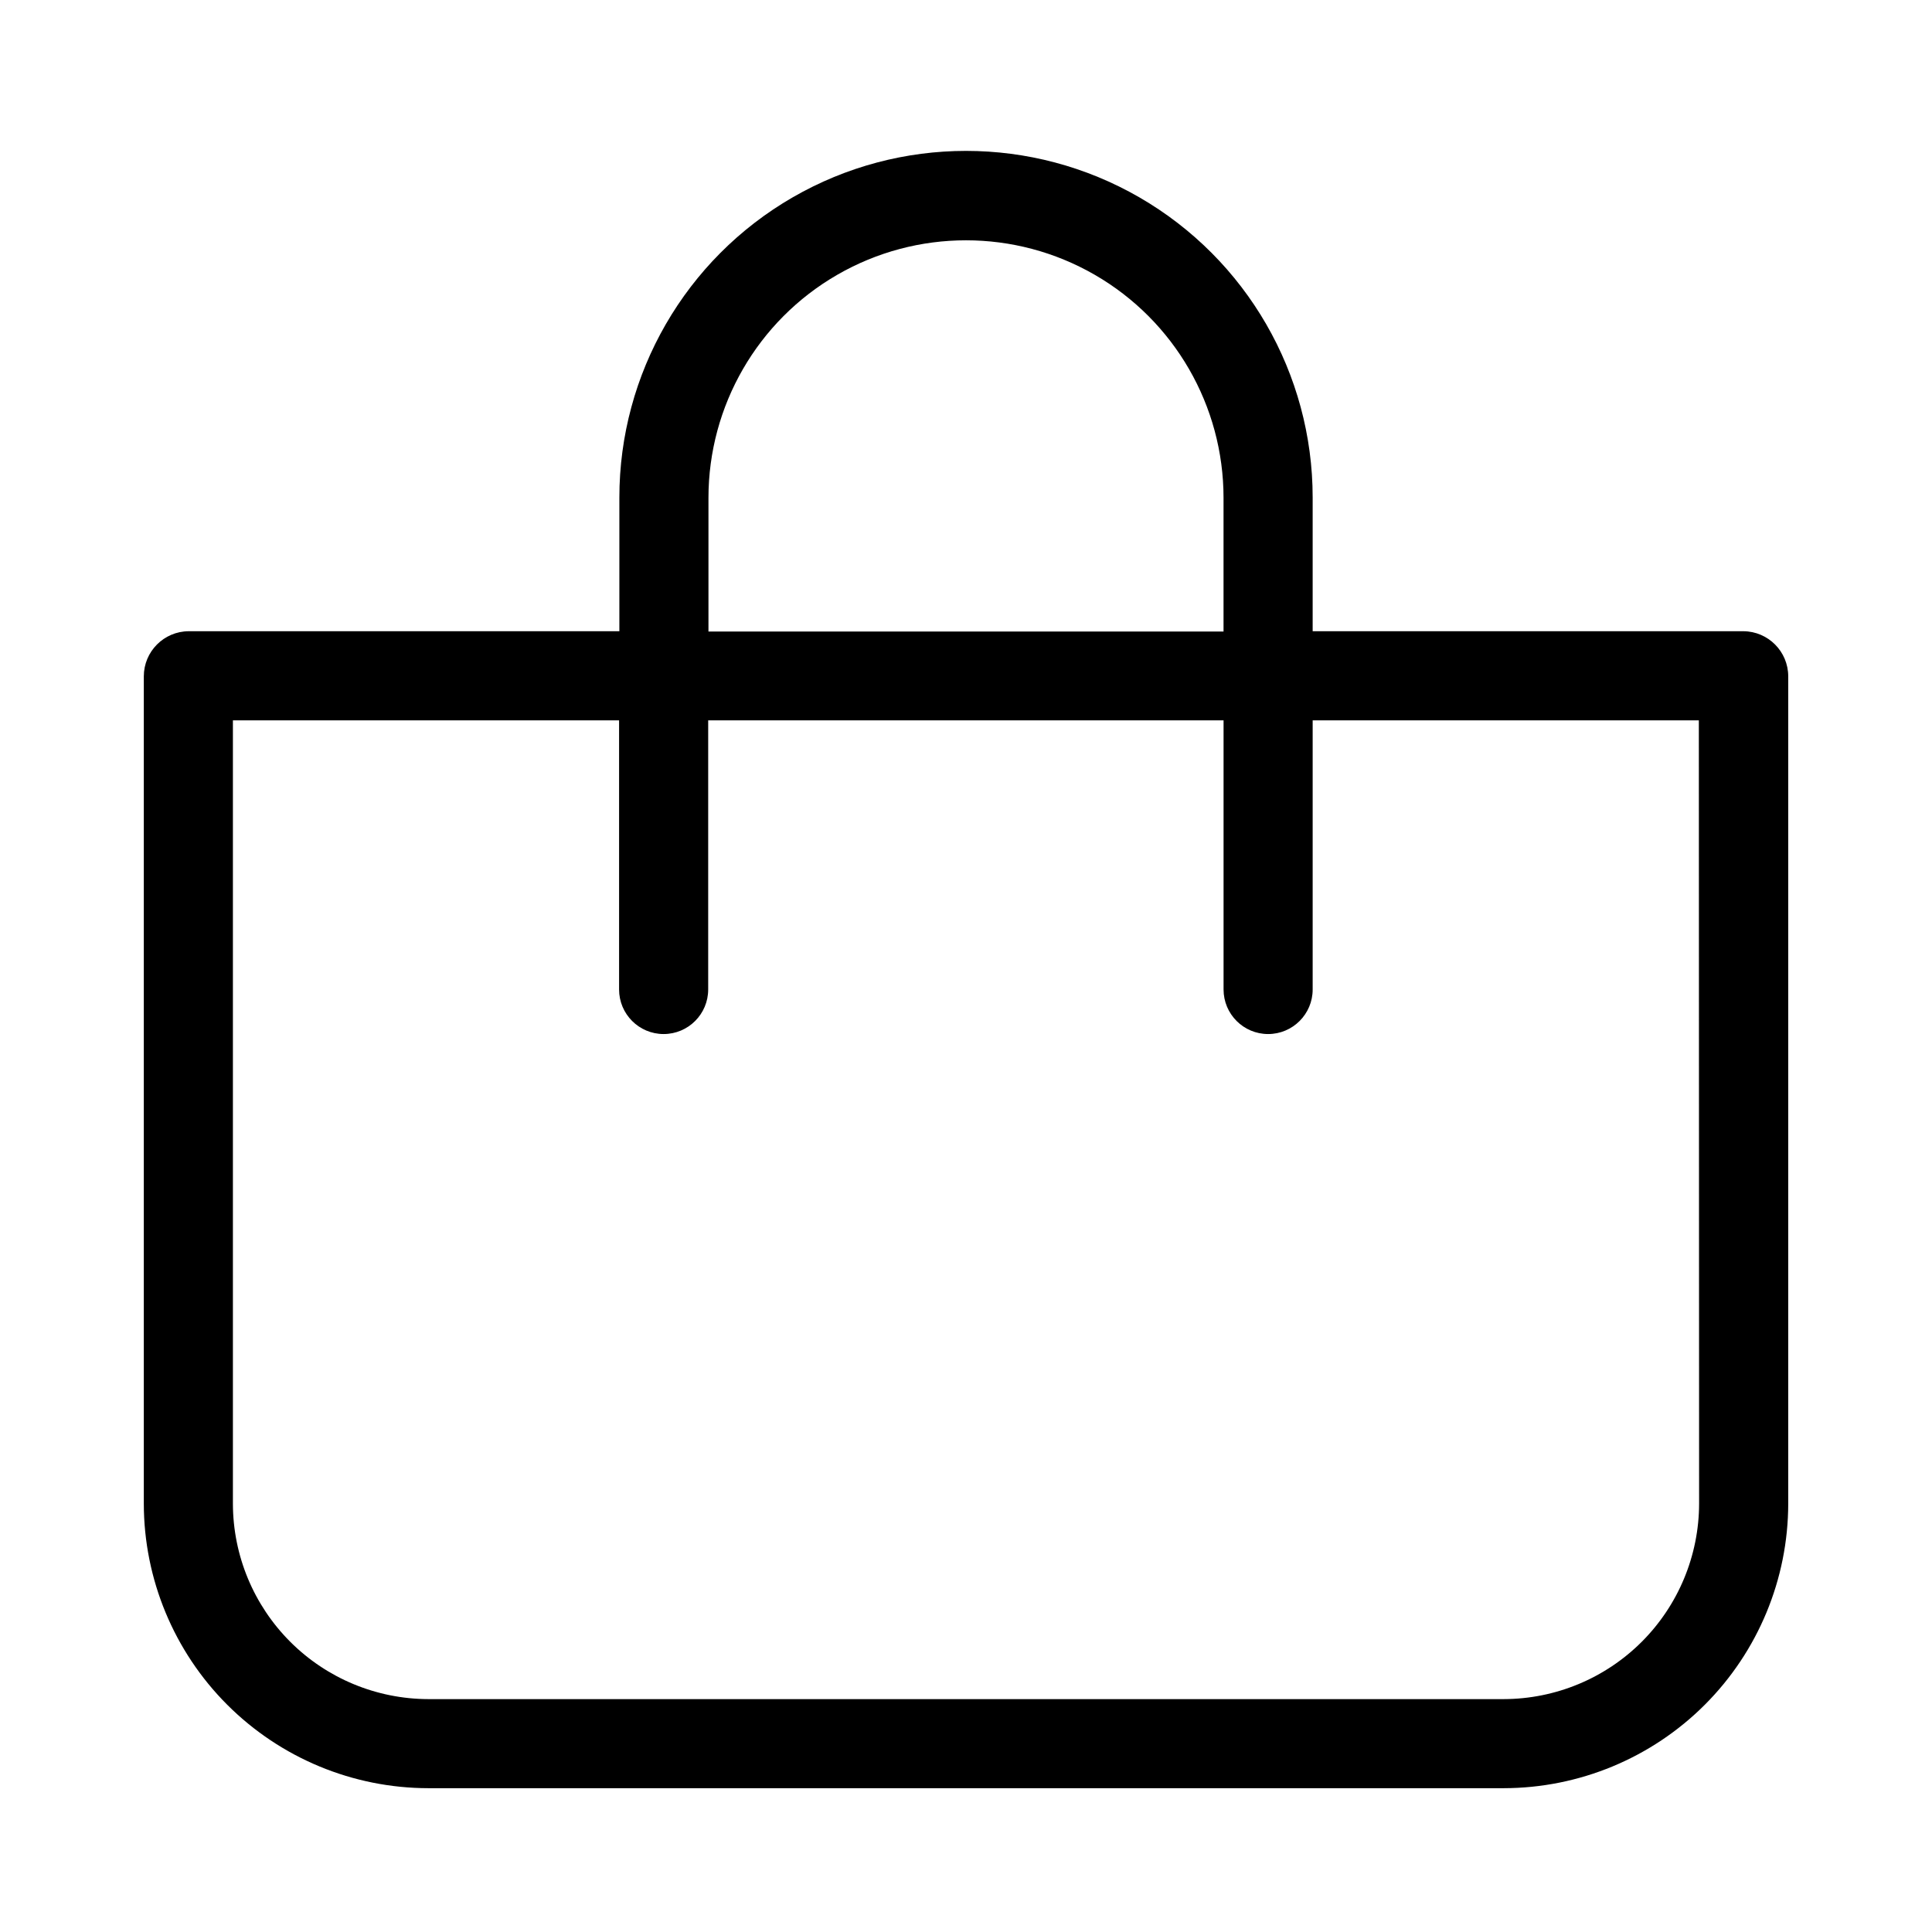
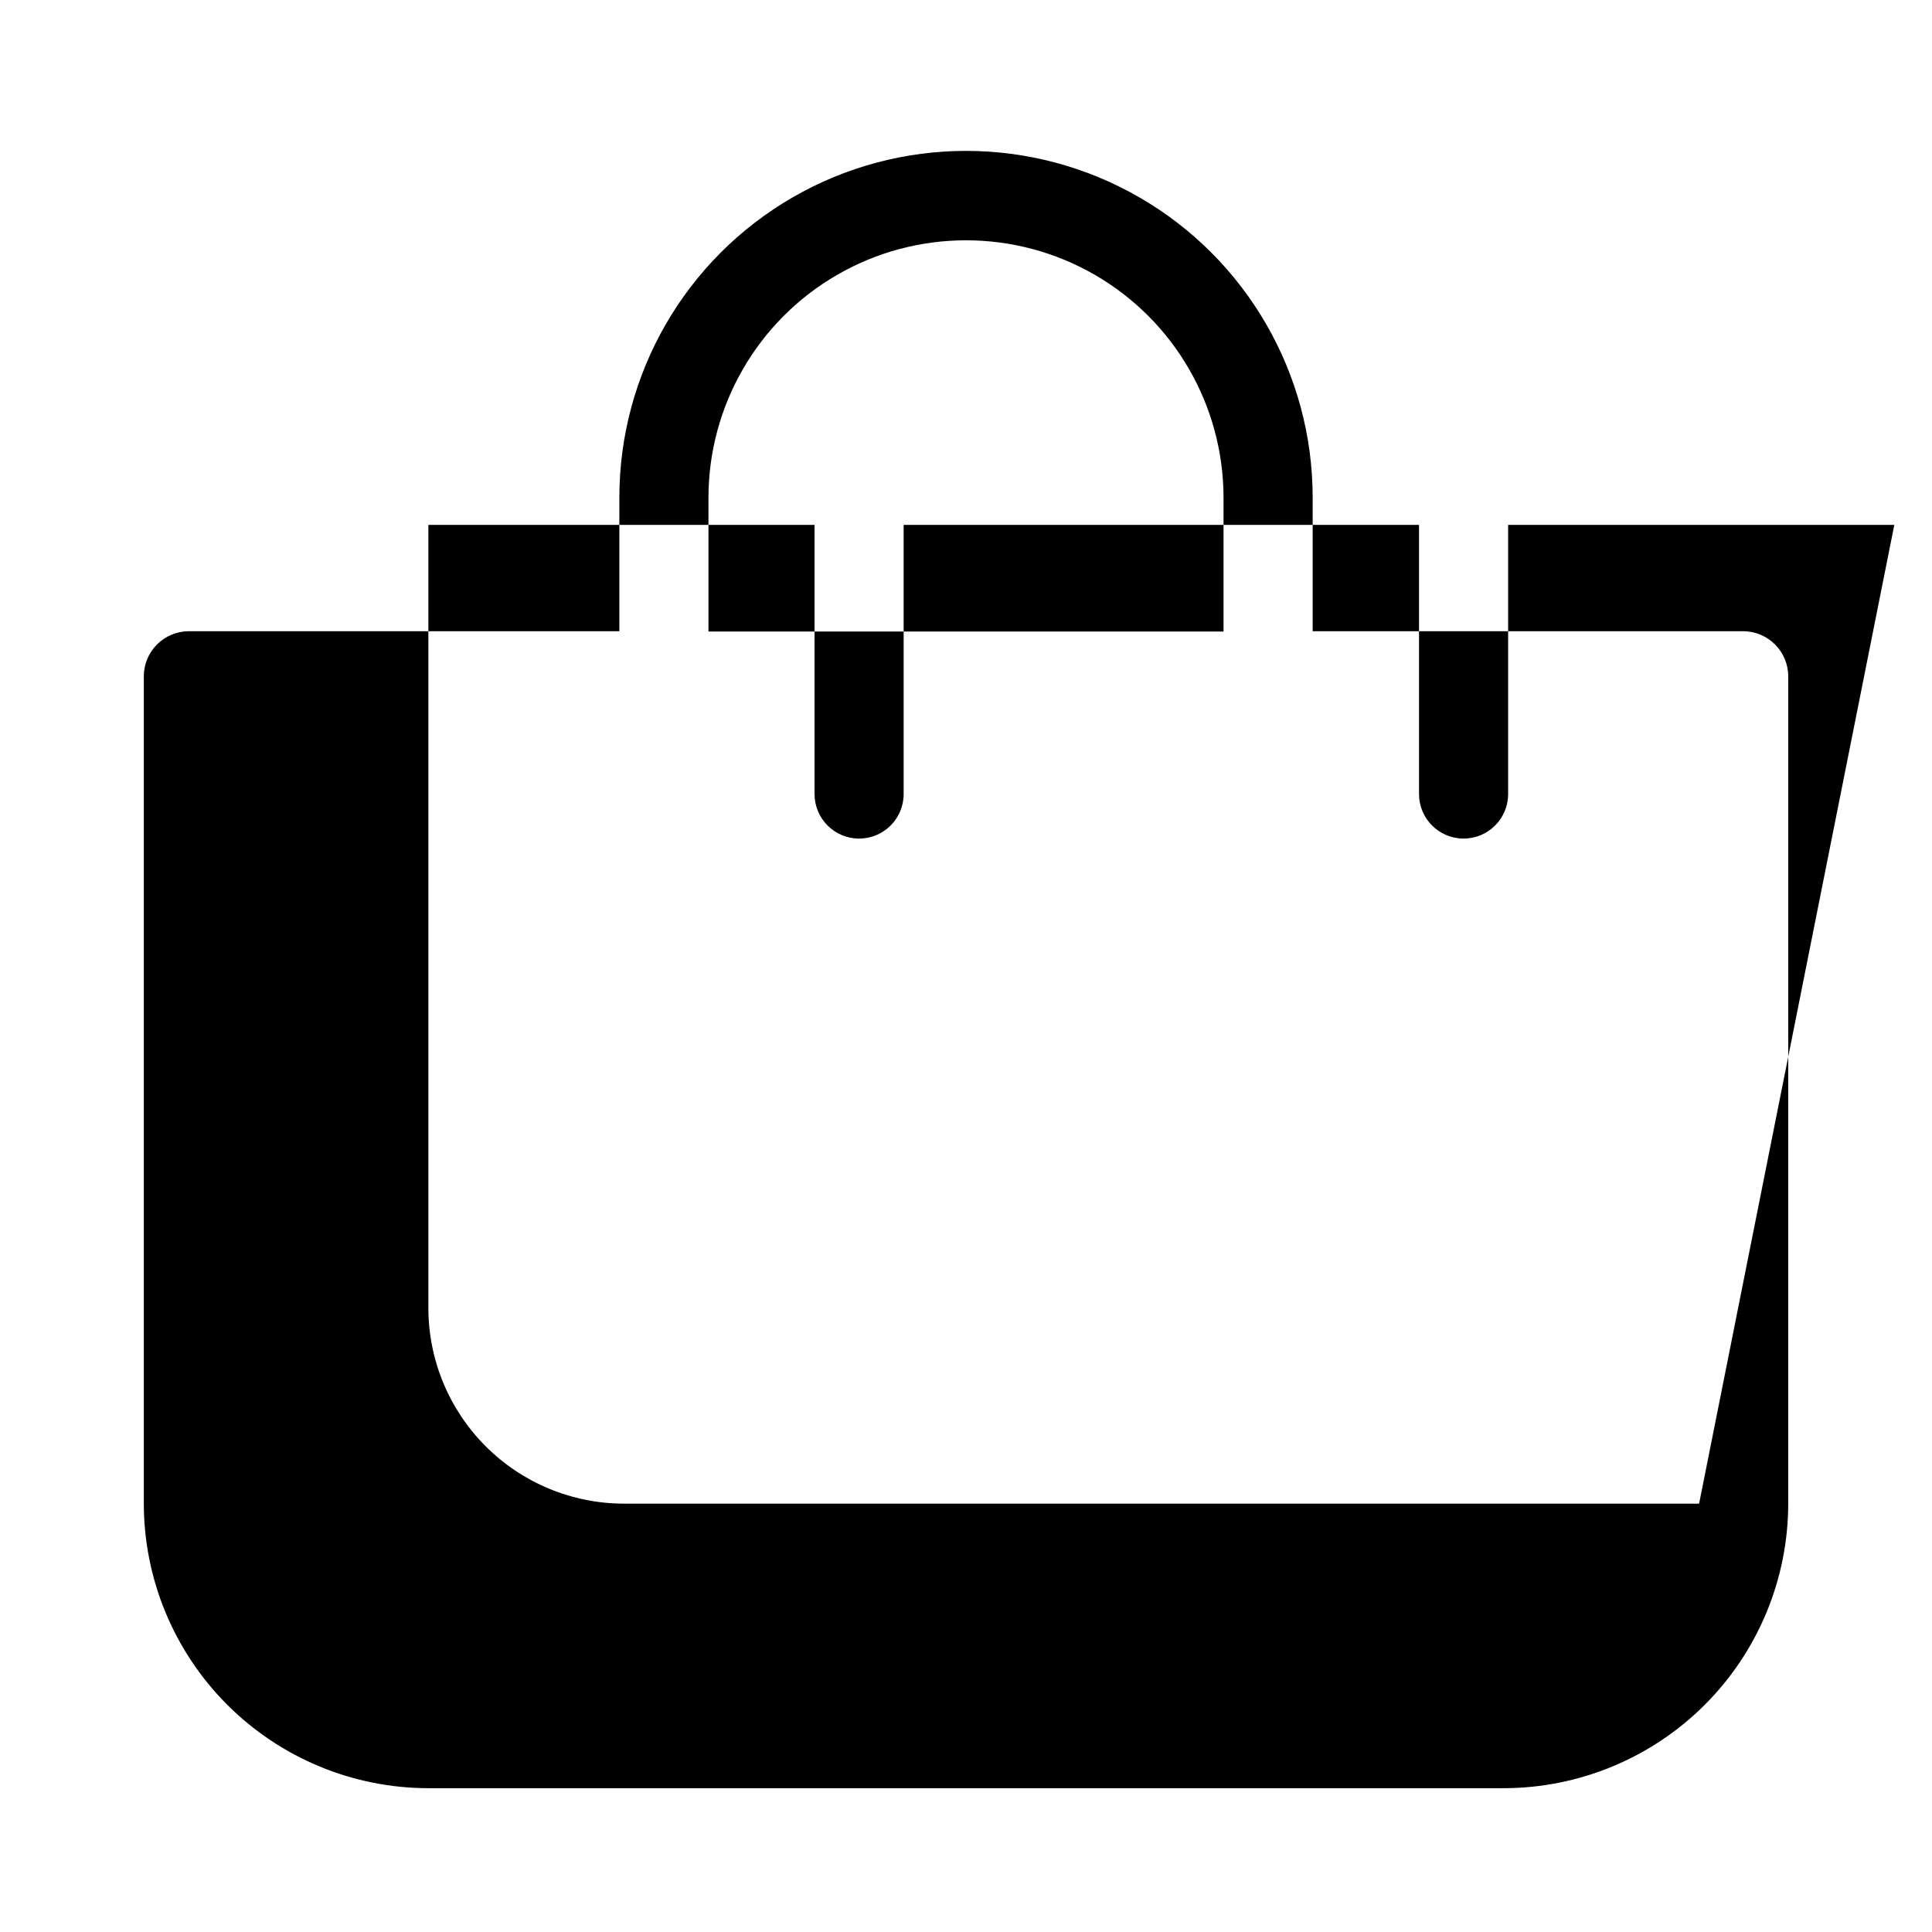
<svg xmlns="http://www.w3.org/2000/svg" fill="#000000" width="800px" height="800px" version="1.1" viewBox="144 144 512 512">
-   <path d="m606.01 311.28h-114.14v-35.426c0-32.82-17.508-63.148-45.93-79.559-28.426-16.41-63.445-16.41-91.867 0-28.426 16.41-45.934 46.738-45.934 79.559v35.426h-114.14c-6.578 0.043-11.887 5.387-11.887 11.965v219.23c0.02 19.996 7.973 39.168 22.109 53.305 14.141 14.137 33.309 22.09 53.305 22.109h284.96c19.996-0.02 39.168-7.973 53.305-22.109 14.137-14.137 22.09-33.309 22.109-53.305v-219.23c0-6.578-5.309-11.922-11.887-11.965zm-274.26-35.348c0-24.383 13.008-46.914 34.125-59.105 21.113-12.191 47.133-12.191 68.25 0s34.125 34.723 34.125 59.105v35.426h-136.5zm262.53 266.55c-0.023 13.734-5.484 26.895-15.195 36.605-9.711 9.711-22.871 15.172-36.605 15.195h-284.96c-13.73-0.023-26.895-5.484-36.605-15.195-9.707-9.711-15.172-22.871-15.191-36.605v-207.58h102.34v71.32c0 6.519 5.285 11.809 11.805 11.809 6.523 0 11.809-5.289 11.809-11.809v-71.32h136.58v71.32c0 6.519 5.285 11.809 11.809 11.809 6.519 0 11.805-5.289 11.805-11.809v-71.32h102.34z" />
+   <path d="m606.01 311.28h-114.14v-35.426c0-32.82-17.508-63.148-45.93-79.559-28.426-16.41-63.445-16.41-91.867 0-28.426 16.41-45.934 46.738-45.934 79.559v35.426h-114.14c-6.578 0.043-11.887 5.387-11.887 11.965v219.23c0.02 19.996 7.973 39.168 22.109 53.305 14.141 14.137 33.309 22.09 53.305 22.109h284.96c19.996-0.02 39.168-7.973 53.305-22.109 14.137-14.137 22.09-33.309 22.109-53.305v-219.23c0-6.578-5.309-11.922-11.887-11.965zm-274.26-35.348c0-24.383 13.008-46.914 34.125-59.105 21.113-12.191 47.133-12.191 68.25 0s34.125 34.723 34.125 59.105v35.426h-136.5zm262.53 266.55h-284.96c-13.73-0.023-26.895-5.484-36.605-15.195-9.707-9.711-15.172-22.871-15.191-36.605v-207.58h102.34v71.32c0 6.519 5.285 11.809 11.805 11.809 6.523 0 11.809-5.289 11.809-11.809v-71.32h136.58v71.32c0 6.519 5.285 11.809 11.809 11.809 6.519 0 11.805-5.289 11.805-11.809v-71.32h102.34z" />
</svg>